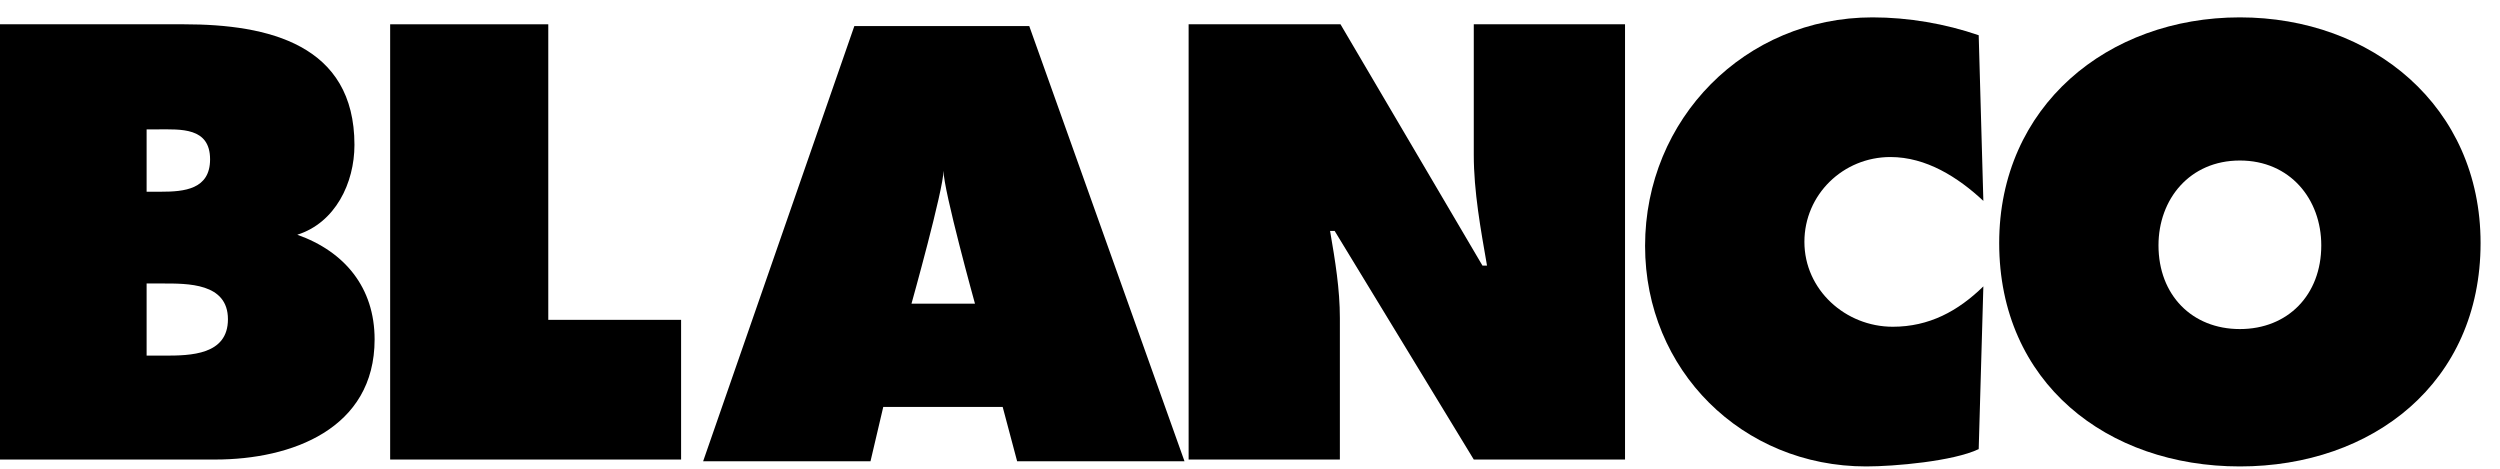
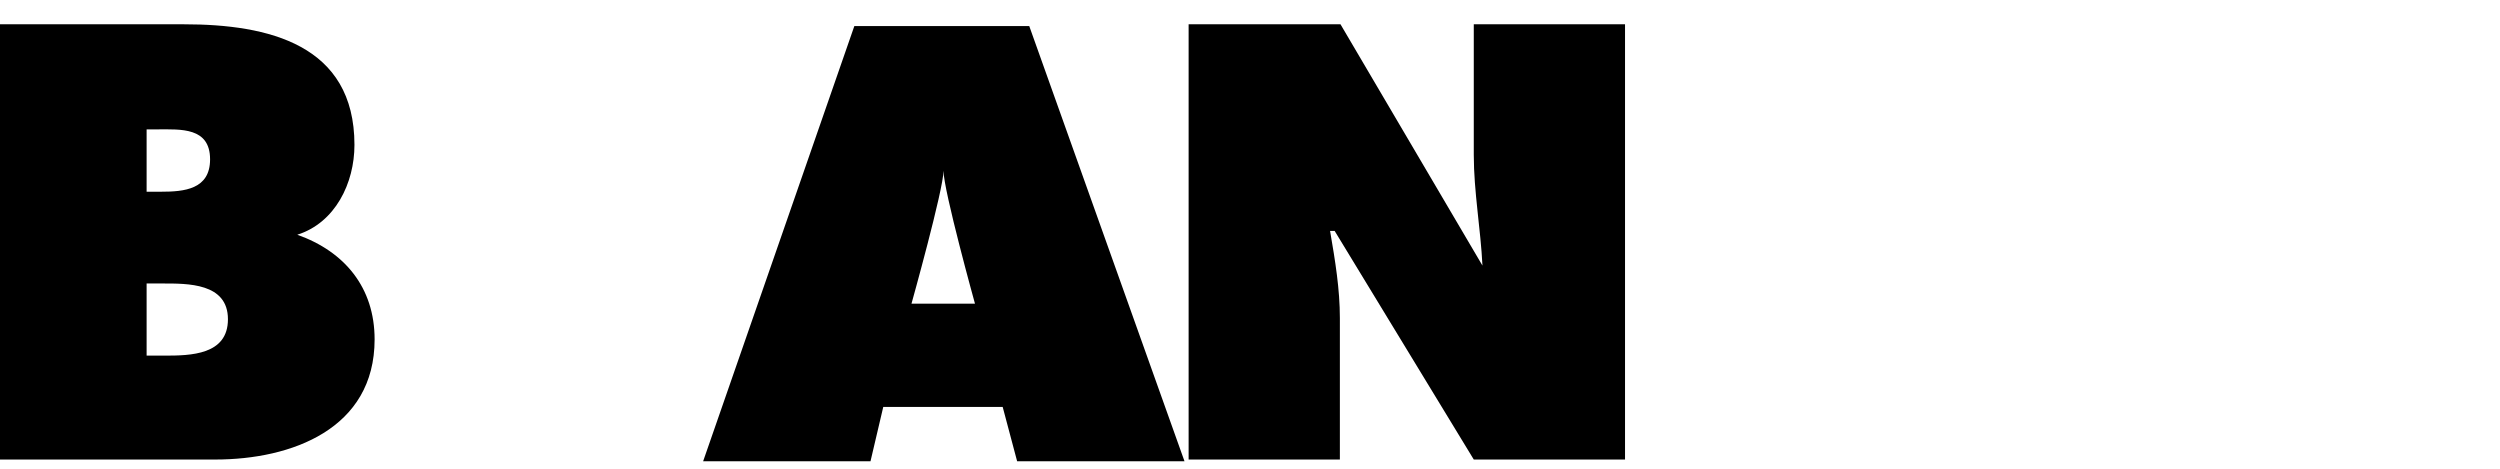
<svg xmlns="http://www.w3.org/2000/svg" viewBox="0 0 96 18" version="1.1">
  <title>Blanco_Logo_blau</title>
  <g id="Design---Kernseiten" stroke="none" stroke-width="1" fill="currentColor" fill-rule="evenodd">
    <g id="Blanco_Logo_blau" fill="currentColor">
      <path d="M5.63,13.656 L6.316,13.656 C7.315,13.656 8.753,13.634 8.753,12.259 C8.753,10.863 7.203,10.886 6.228,10.886 L5.63,10.886 L5.63,13.656 Z M6.183,7.362 C7.072,7.362 8.067,7.274 8.067,6.119 C8.067,4.879 6.937,4.968 6.052,4.968 L5.63,4.968 L5.63,7.362 L6.183,7.362 Z M0,0.933 L7.072,0.933 C10.306,0.933 13.611,1.708 13.611,5.564 C13.611,7.029 12.877,8.55 11.416,9.014 C13.232,9.658 14.385,11.04 14.385,13.033 C14.385,16.472 11.193,17.646 8.267,17.646 L0,17.646 L0,0.933 Z" id="Fill-1" />
-       <polygon id="Fill-3" points="14.982 0.933 21.054 0.933 21.054 12.282 26.154 12.282 26.154 17.646 14.982 17.646" />
      <path d="M36.231,6.558 C36.231,7.264 35.001,11.661 35.001,11.661 L37.439,11.661 C37.439,11.661 36.231,7.302 36.231,6.558 L36.231,6.558 Z M33.427,17.713 L27,17.713 L32.807,1 L39.523,1 L45.485,17.713 L39.058,17.713 L38.503,15.627 L33.917,15.627 L33.427,17.713 Z" id="Fill-12" />
-       <path d="M45.643,0.933 L51.475,0.933 L56.926,10.198 L57.101,10.198 C56.859,8.802 56.593,7.362 56.593,5.943 L56.593,0.933 L62.401,0.933 L62.401,17.646 L56.593,17.646 L51.251,8.868 L51.075,8.868 C51.273,10.022 51.451,11.106 51.451,12.215 L51.451,17.646 L45.643,17.646 L45.643,0.933 Z" id="Fill-5" />
-       <path d="M76.161,7.714 C75.186,6.805 73.967,6.03 72.592,6.03 C70.776,6.03 69.289,7.472 69.289,9.287 C69.289,11.129 70.865,12.547 72.682,12.547 C74.079,12.547 75.186,11.949 76.161,10.997 L75.982,17.246 C75.007,17.712 72.748,17.911 71.661,17.911 C66.895,17.911 63.171,14.209 63.171,9.443 C63.171,4.568 67.007,0.667 71.905,0.667 C73.279,0.667 74.699,0.911 75.982,1.353 L76.161,7.714 Z" id="Fill-7" />
-       <path d="M82.886,9.422 C82.886,11.329 84.173,12.636 86.011,12.636 C87.851,12.636 89.137,11.329 89.137,9.422 C89.137,7.649 87.941,6.164 86.011,6.164 C84.082,6.164 82.886,7.649 82.886,9.422 L82.886,9.422 Z M95.254,9.333 C95.254,14.698 91.108,17.911 86.011,17.911 C80.913,17.911 76.769,14.698 76.769,9.333 C76.769,4.08 80.935,0.667 86.011,0.667 C91.087,0.667 95.254,4.08 95.254,9.333 L95.254,9.333 Z" id="Fill-9" />
+       <path d="M45.643,0.933 L51.475,0.933 L56.926,10.198 C56.859,8.802 56.593,7.362 56.593,5.943 L56.593,0.933 L62.401,0.933 L62.401,17.646 L56.593,17.646 L51.251,8.868 L51.075,8.868 C51.273,10.022 51.451,11.106 51.451,12.215 L51.451,17.646 L45.643,17.646 L45.643,0.933 Z" id="Fill-5" />
    </g>
  </g>
</svg>